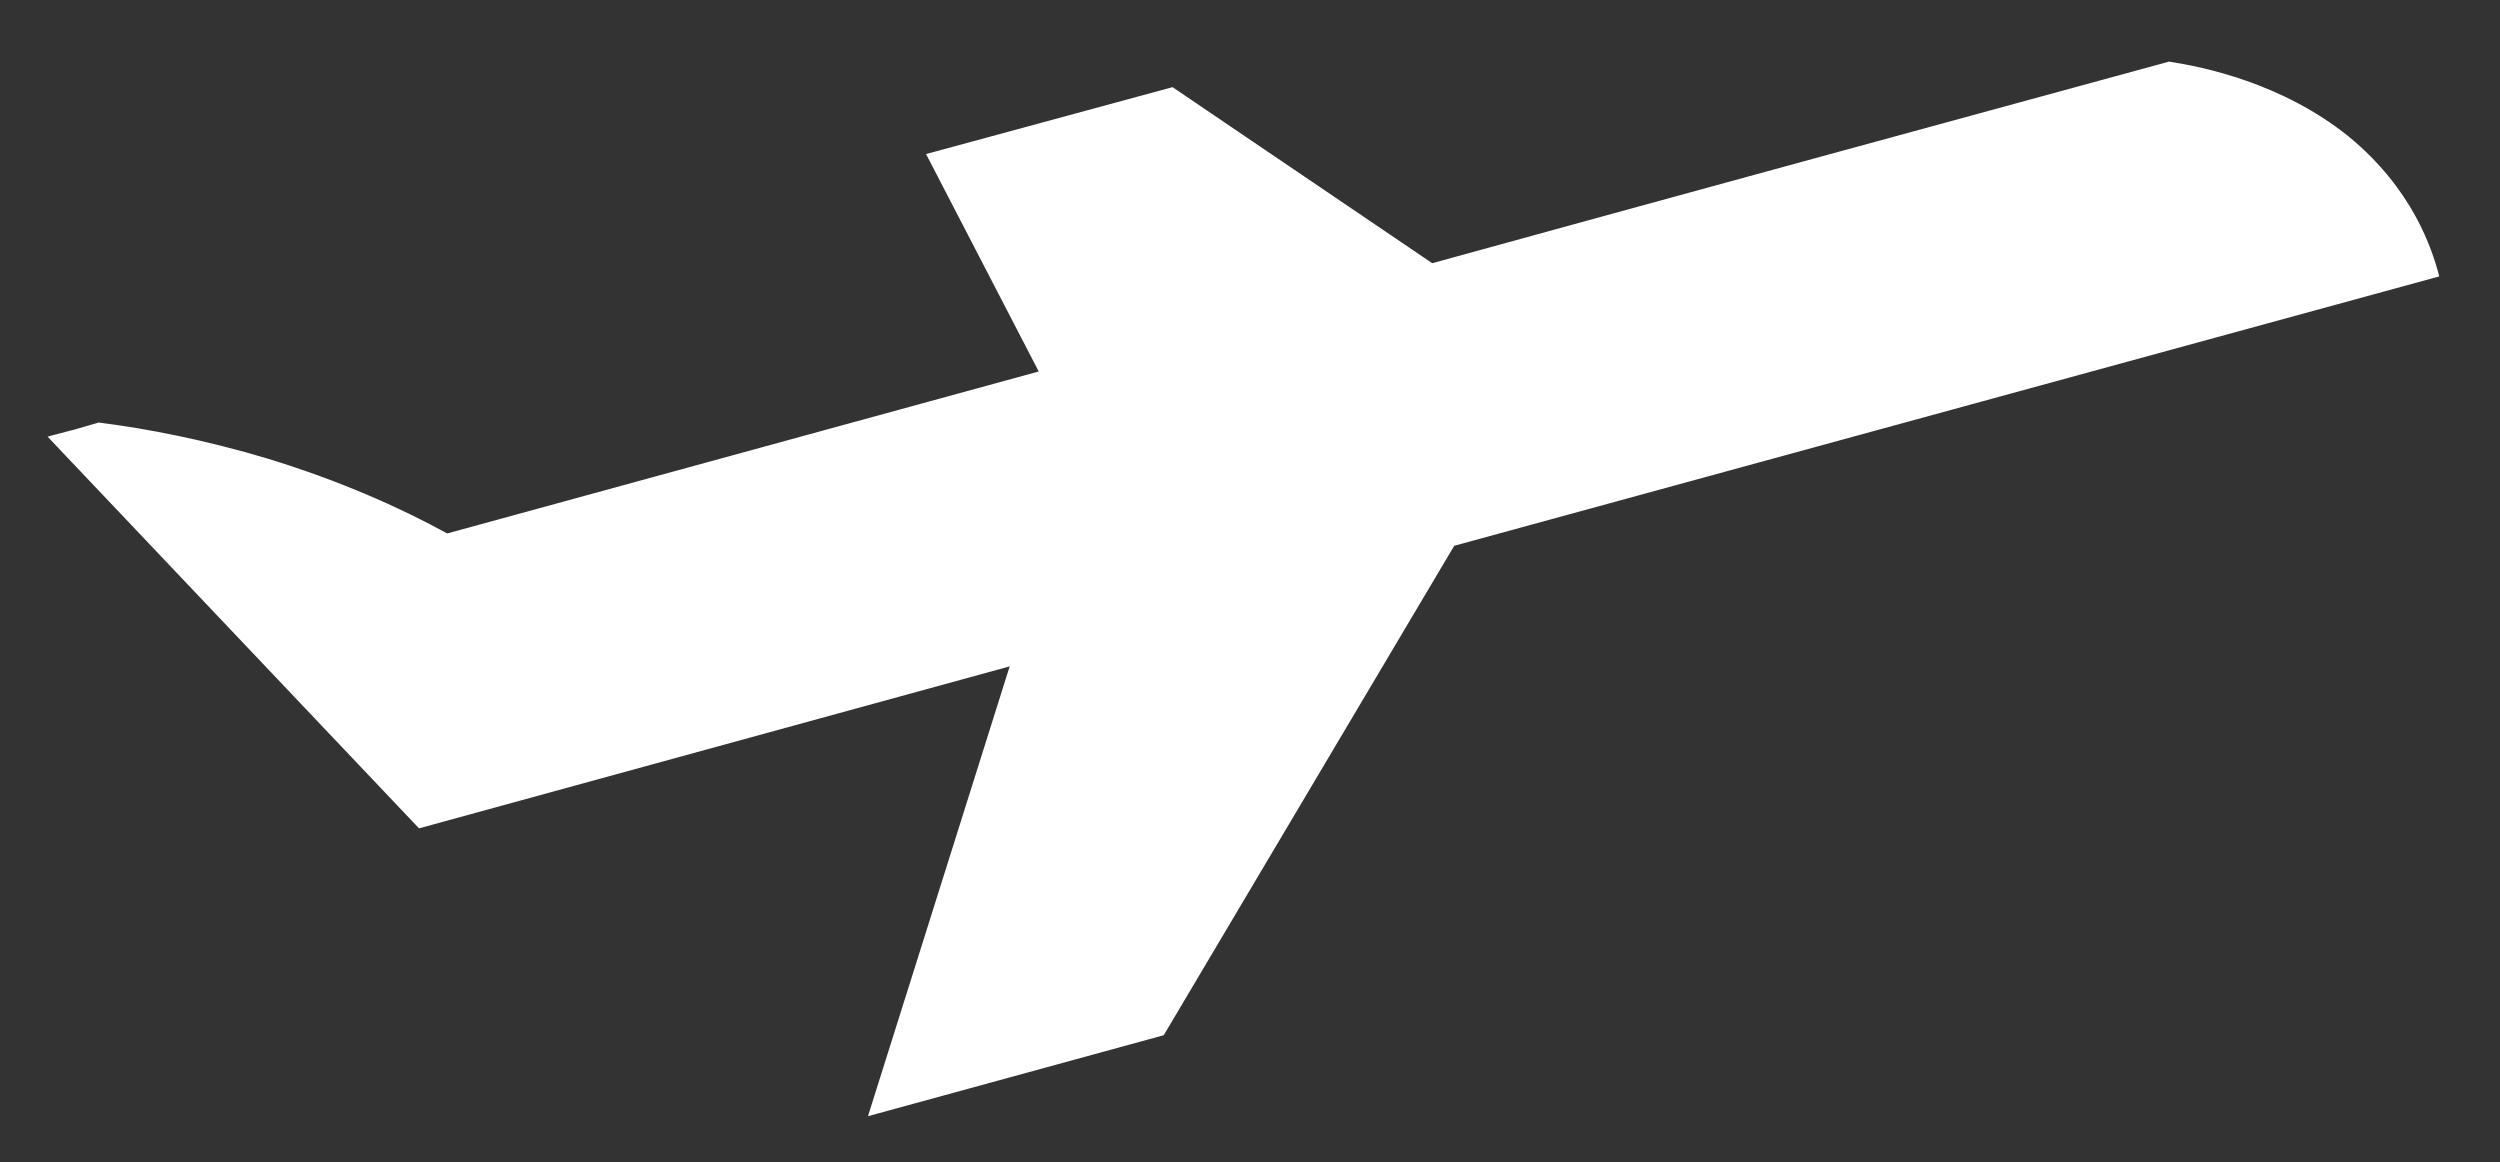
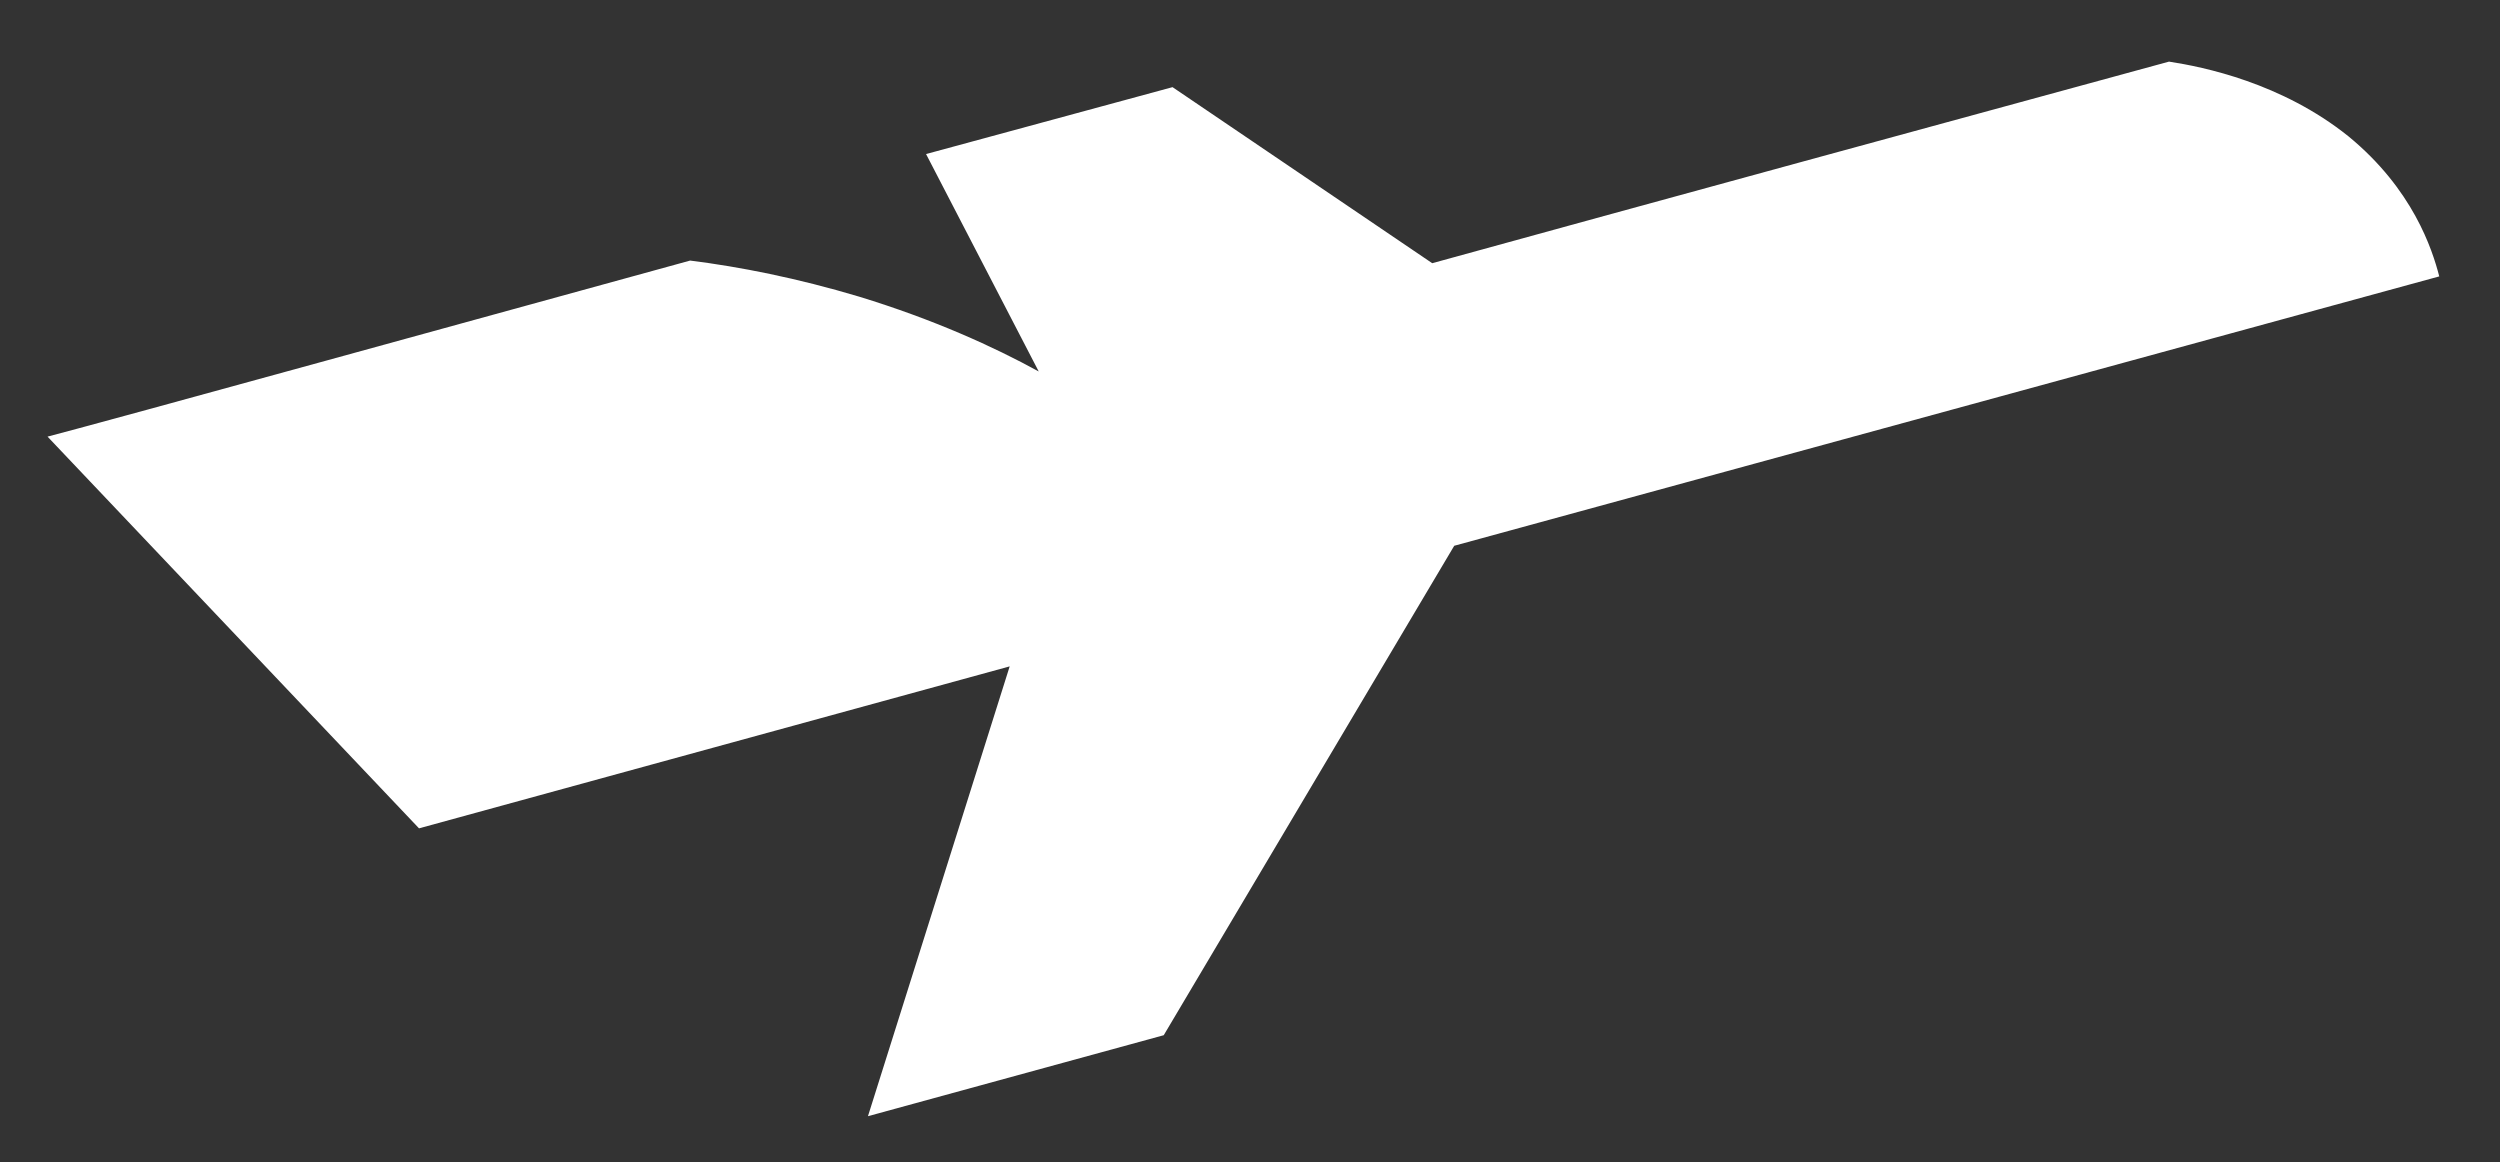
<svg xmlns="http://www.w3.org/2000/svg" version="1.1" id="レイヤー_1" x="0px" y="0px" viewBox="0 0 284 132" style="enable-background:new 0 0 284 132;" xml:space="preserve">
  <rect x="0" y="0" width="284" height="132" fill="#333333" stroke="none" />
  <style type="text/css">
	.st0{fill:#FFFFFF;}
</style>
-   <path class="st0" d="M5.4,49.6l42.2,44.5l67.1-18.4l-16.1,51.1l33.6-9.2L165.2,62l111.9-30.6c-0.8-3.1-3-9.9-10.3-15.9  c-7.6-6.1-16.5-7.9-20.4-8.5c-24.2,6.6-59.4,16.2-83.7,22.9l-29.5-20l-28,7.6L118,42.2L50.8,60.6c-5.1-2.8-11.9-5.9-20.4-8.5  c-7-2.1-13.6-3.4-19.2-4.1C5.7,49.6,11,48.1,5.4,49.6z" />
+   <path class="st0" d="M5.4,49.6l42.2,44.5l67.1-18.4l-16.1,51.1l33.6-9.2L165.2,62l111.9-30.6c-0.8-3.1-3-9.9-10.3-15.9  c-7.6-6.1-16.5-7.9-20.4-8.5c-24.2,6.6-59.4,16.2-83.7,22.9l-29.5-20l-28,7.6L118,42.2c-5.1-2.8-11.9-5.9-20.4-8.5  c-7-2.1-13.6-3.4-19.2-4.1C5.7,49.6,11,48.1,5.4,49.6z" />
</svg>